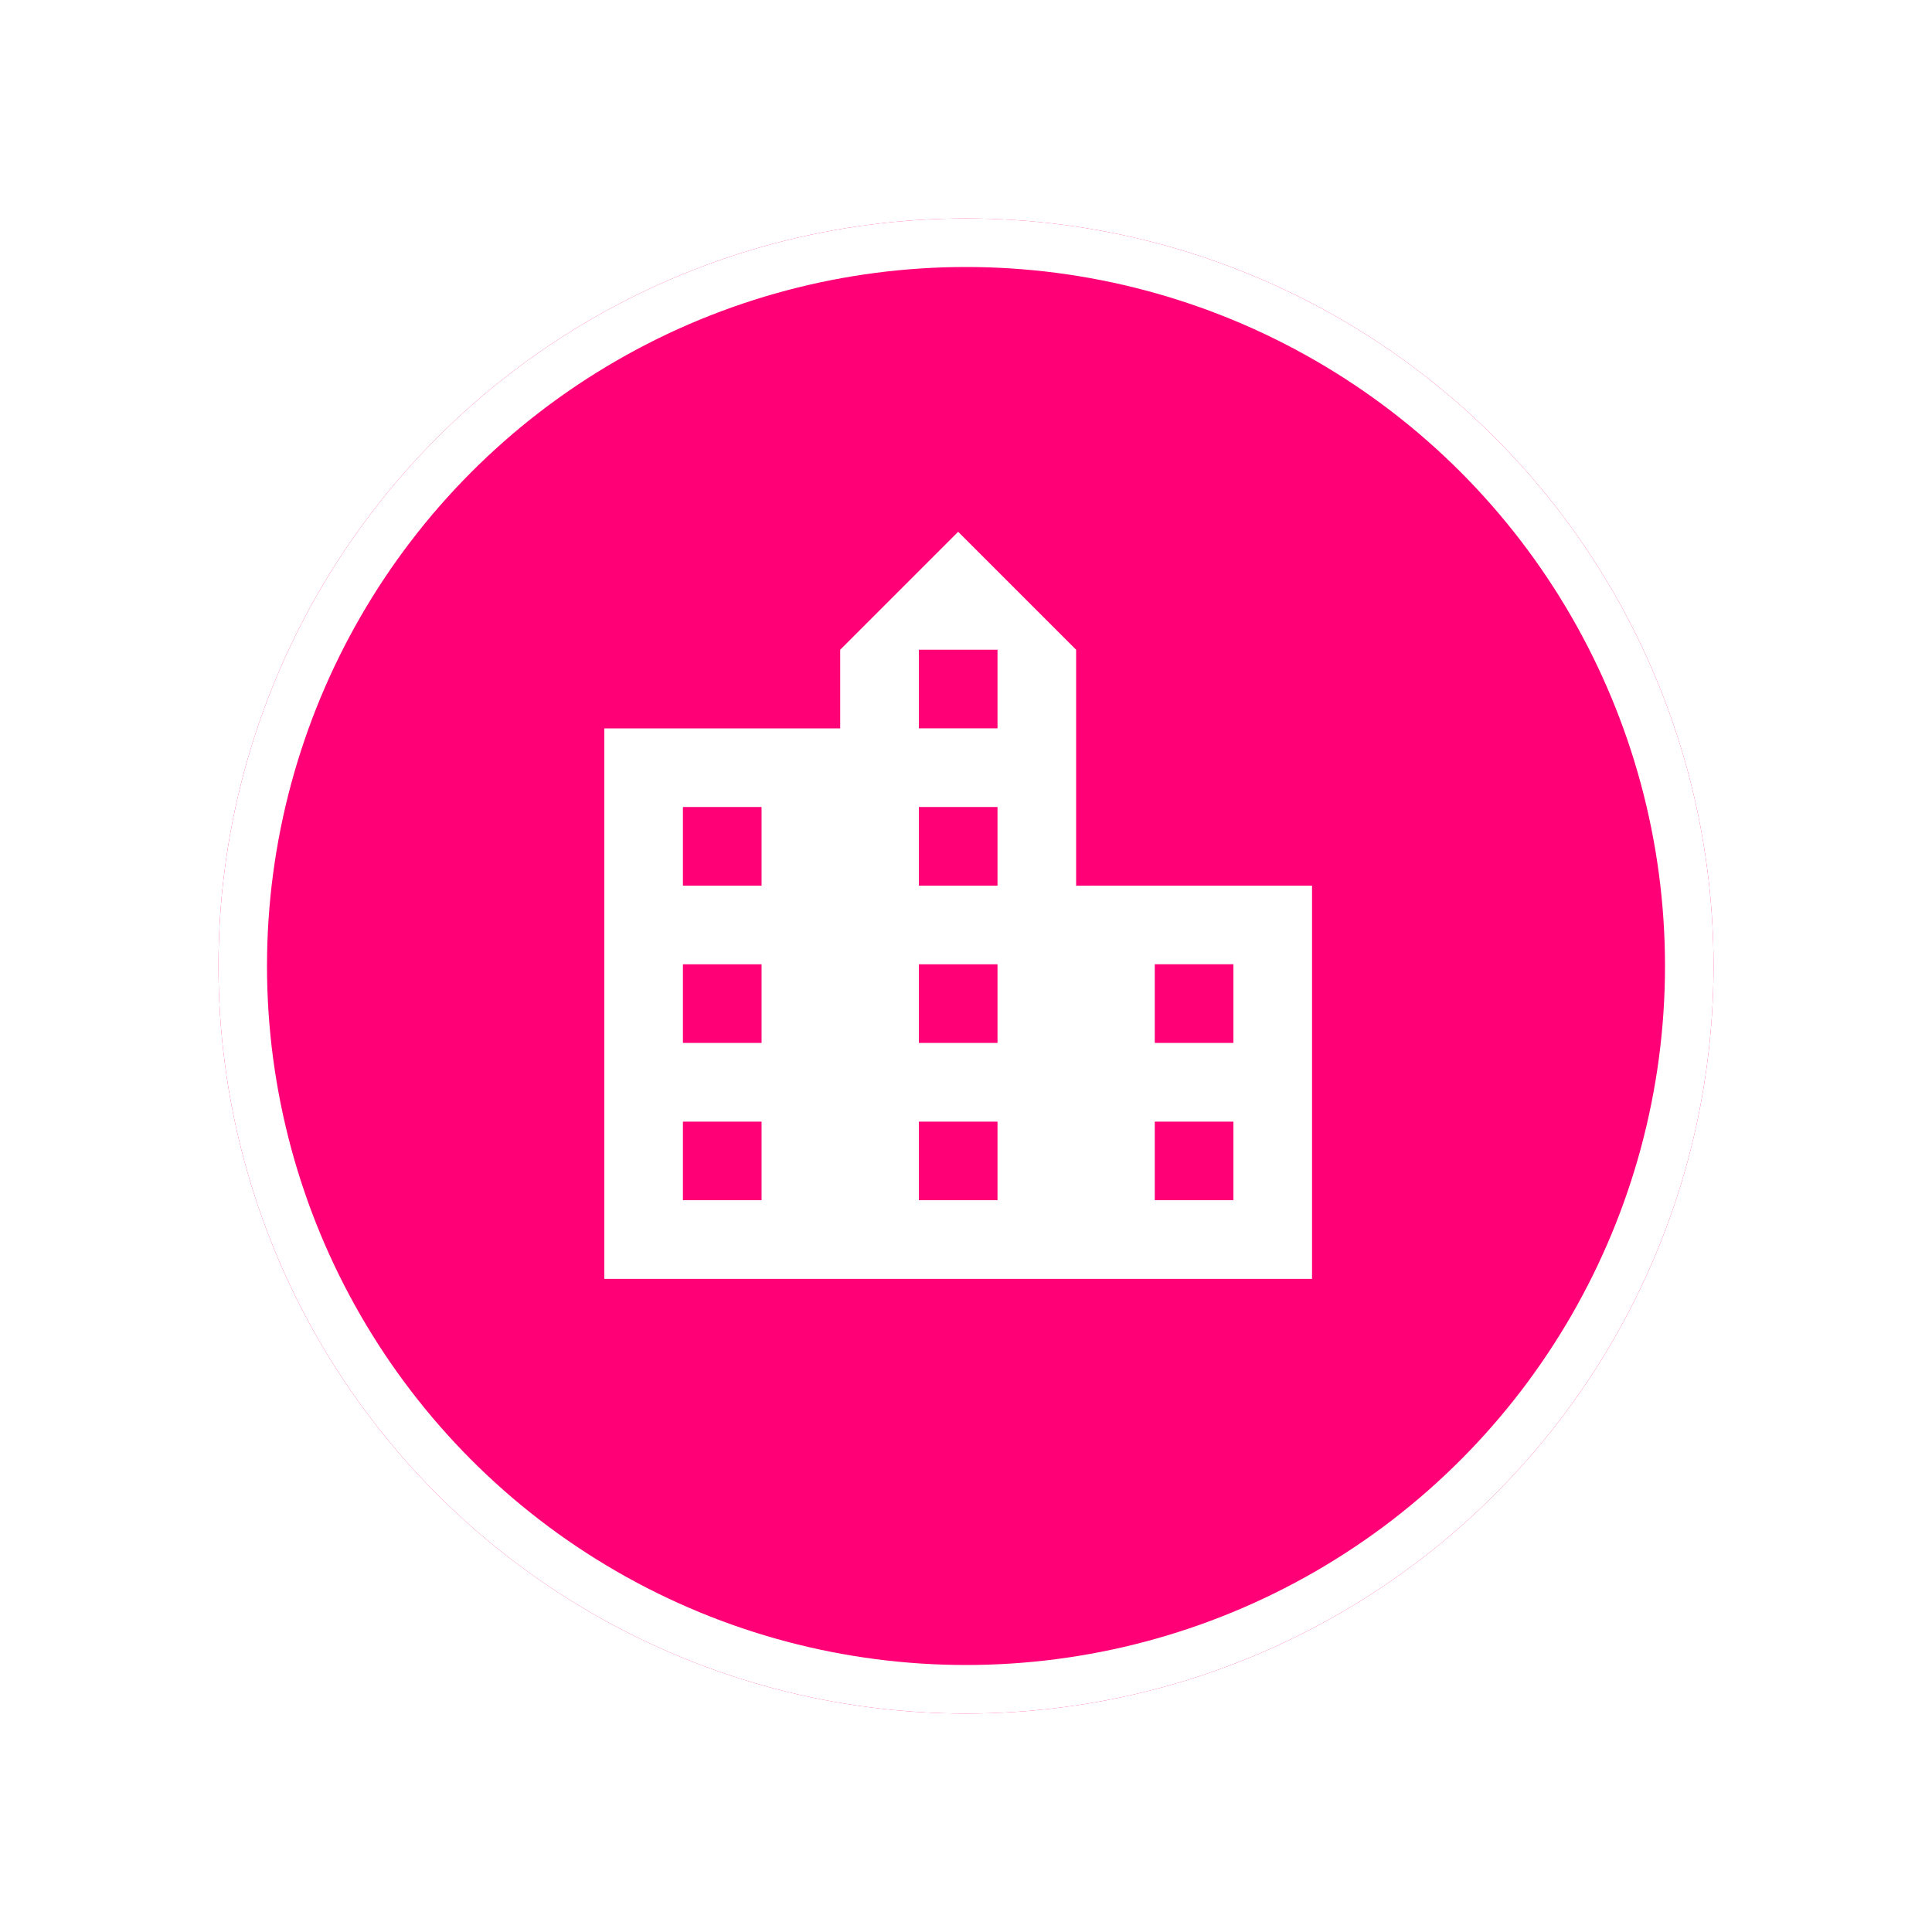
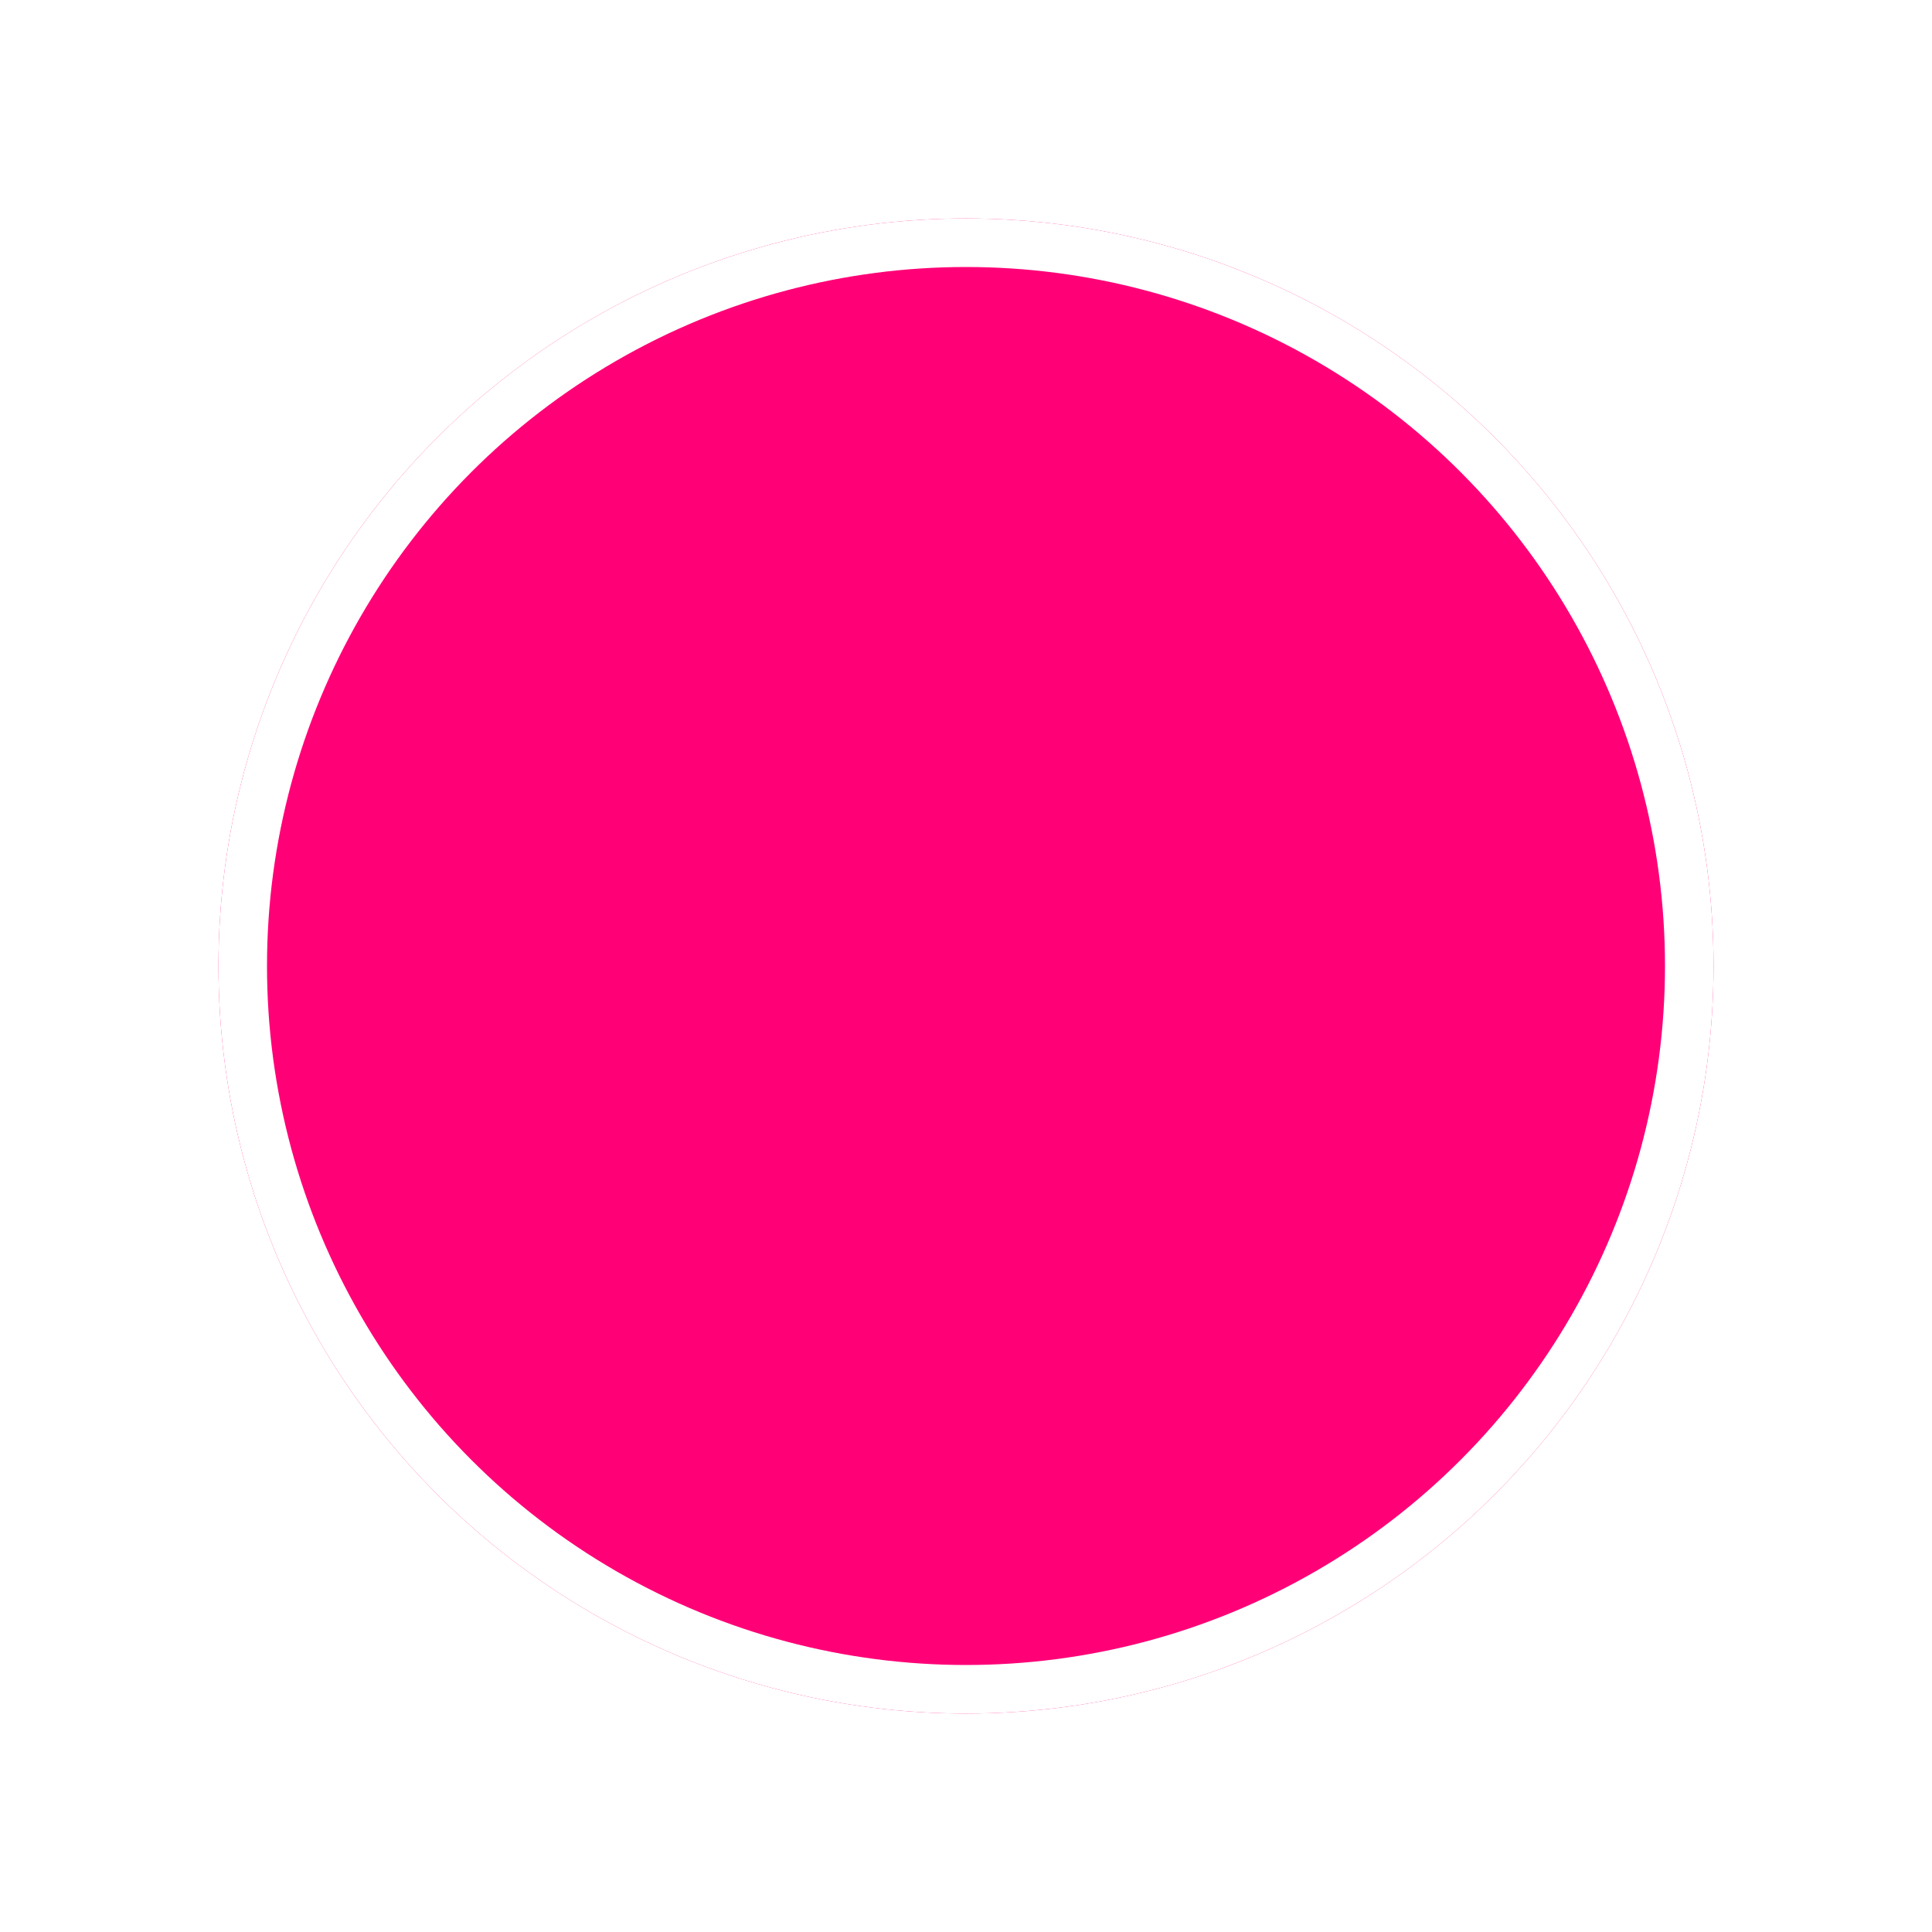
<svg xmlns="http://www.w3.org/2000/svg" width="79.594" height="79.594" viewBox="0 0 79.594 79.594">
  <defs>
    <filter id="Ellipse_103" x="0" y="0" width="79.594" height="79.594" filterUnits="userSpaceOnUse">
      <feOffset dy="1" input="SourceAlpha" />
      <feGaussianBlur stdDeviation="3" result="blur" />
      <feFlood flood-opacity="0.271" />
      <feComposite operator="in" in2="blur" />
      <feComposite in="SourceGraphic" />
    </filter>
  </defs>
  <g id="Group_1033" data-name="Group 1033" transform="translate(9 8)">
    <g transform="matrix(1, 0, 0, 1, -9, -8)" filter="url(#Ellipse_103)">
      <g id="Ellipse_103-2" data-name="Ellipse 103" transform="translate(9 8)" fill="#f07" stroke="#fff" stroke-width="2">
        <circle cx="30.797" cy="30.797" r="30.797" stroke="none" />
        <circle cx="30.797" cy="30.797" r="29.797" fill="none" />
      </g>
    </g>
-     <path id="Path_2181" data-name="Path 2181" d="M22.439,16.579V6.86L17.579,2l-4.86,4.86V10.1H3V32.778H32.158v-16.2ZM9.48,29.538H6.24V26.3H9.48Zm0-6.48H6.24v-3.24H9.48Zm0-6.48H6.24v-3.24H9.48ZM19.2,29.538h-3.24V26.3H19.2Zm0-6.48h-3.24v-3.24H19.2Zm0-6.48h-3.24v-3.24H19.2Zm0-6.48h-3.24V6.86H19.2Zm9.719,19.439h-3.24V26.3h3.24Zm0-6.48h-3.24v-3.24h3.24Z" transform="translate(12.895 11.908)" fill="#fff" />
  </g>
</svg>